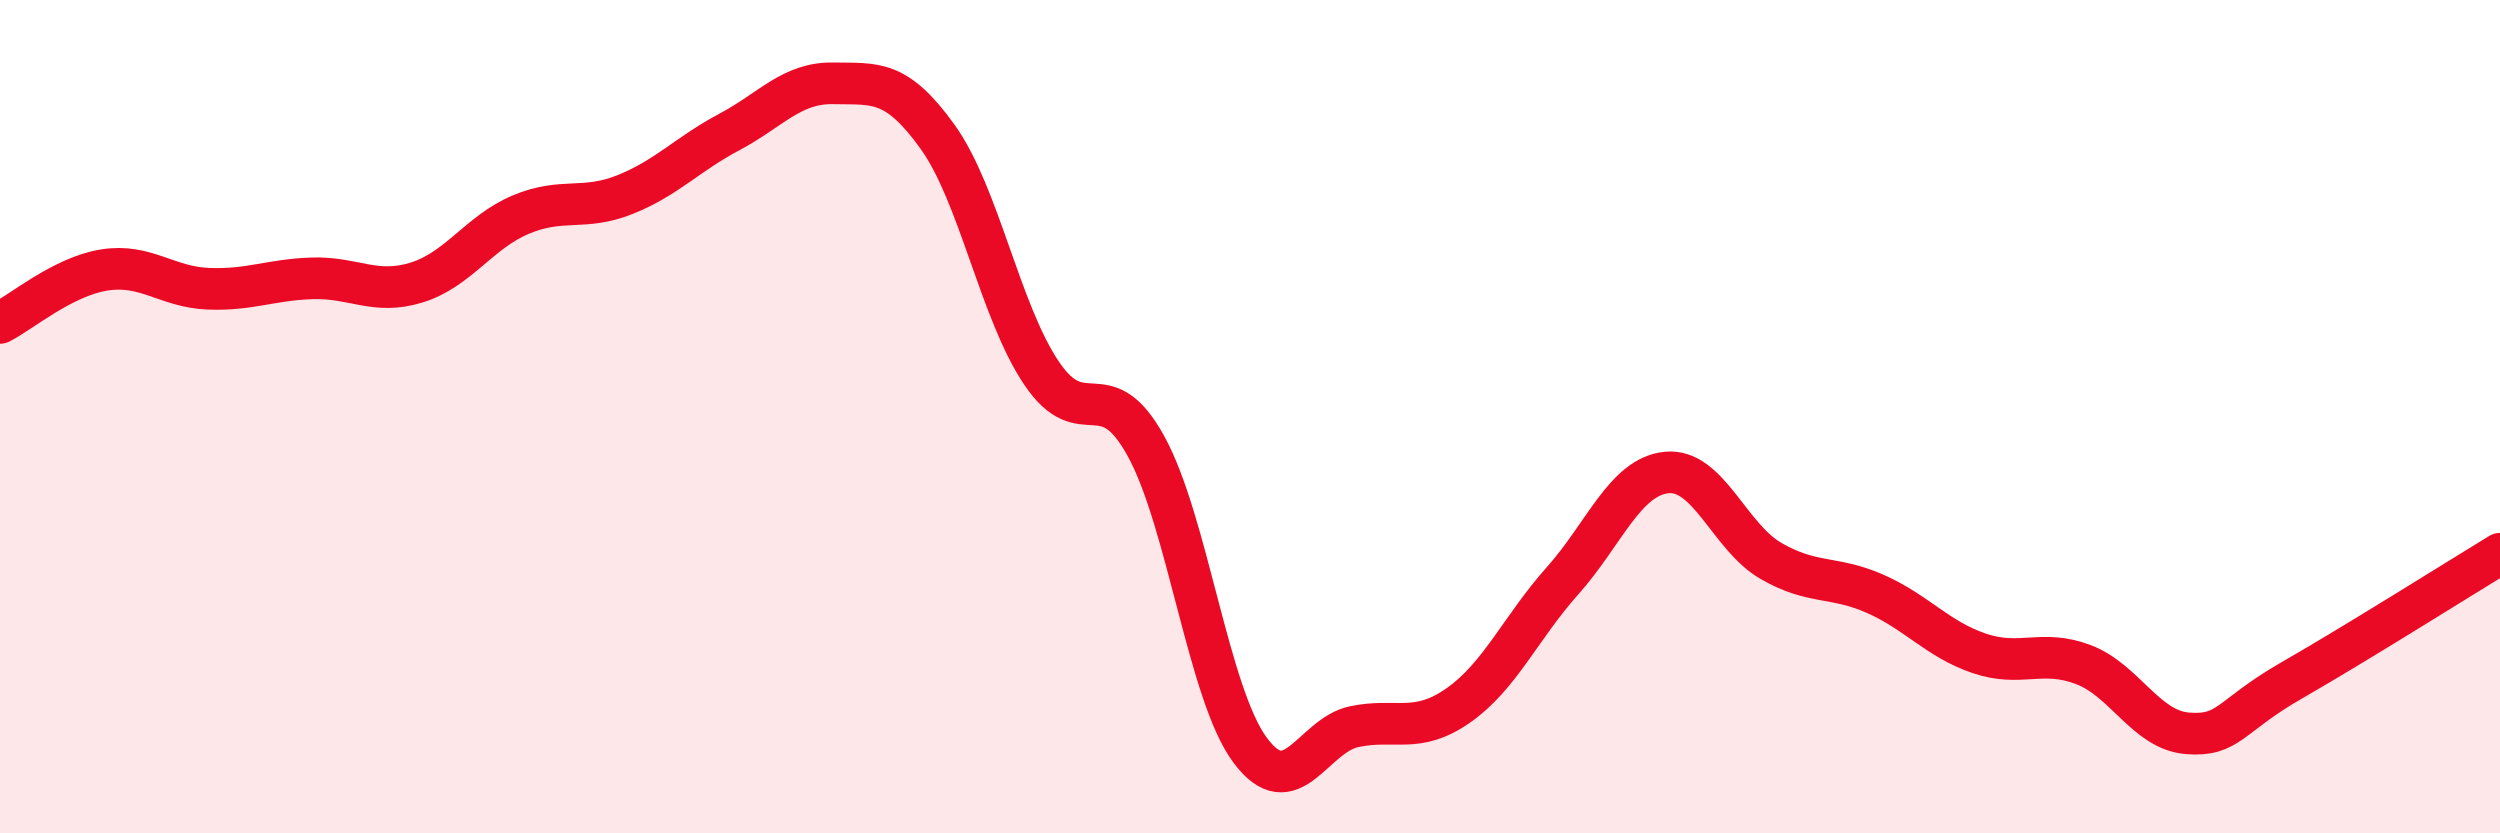
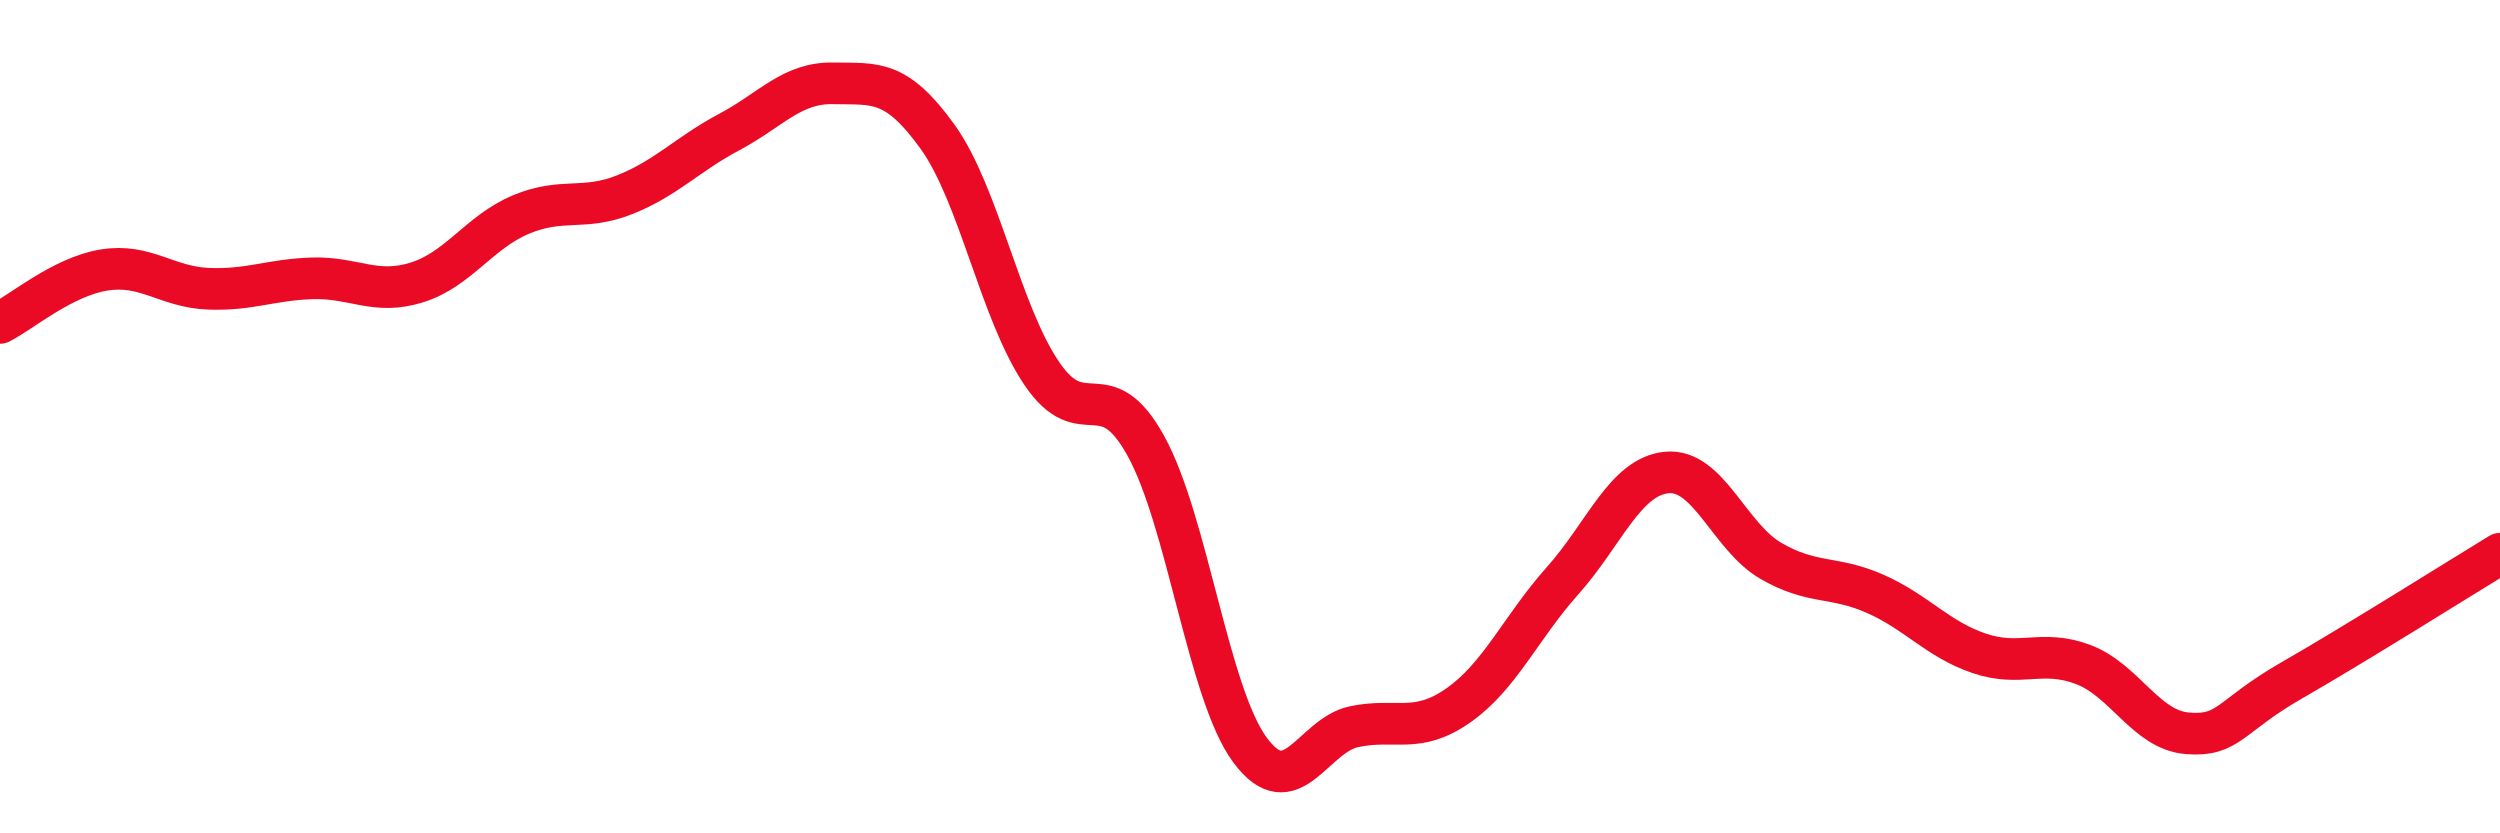
<svg xmlns="http://www.w3.org/2000/svg" width="60" height="20" viewBox="0 0 60 20">
-   <path d="M 0,7.75 C 0.5,7.5 1.5,6.64 2.5,6.48 C 3.5,6.32 4,6.89 5,6.93 C 6,6.97 6.5,6.71 7.5,6.68 C 8.5,6.65 9,7.09 10,6.78 C 11,6.47 11.5,5.57 12.5,5.15 C 13.5,4.73 14,5.07 15,4.67 C 16,4.27 16.5,3.7 17.5,3.17 C 18.5,2.64 19,1.98 20,2 C 21,2.02 21.5,1.89 22.5,3.28 C 23.5,4.67 24,7.48 25,8.96 C 26,10.44 26.5,8.89 27.5,10.7 C 28.5,12.51 29,16.65 30,18 C 31,19.35 31.5,17.65 32.5,17.44 C 33.5,17.23 34,17.63 35,16.93 C 36,16.23 36.5,15.06 37.5,13.94 C 38.5,12.82 39,11.44 40,11.34 C 41,11.24 41.5,12.88 42.5,13.46 C 43.5,14.04 44,13.81 45,14.25 C 46,14.69 46.5,15.34 47.5,15.68 C 48.5,16.02 49,15.57 50,15.95 C 51,16.33 51.5,17.52 52.5,17.6 C 53.5,17.68 53.5,17.19 55,16.33 C 56.5,15.47 59,13.9 60,13.29L60 20L0 20Z" fill="#EB0A25" opacity="0.1" stroke-linecap="round" stroke-linejoin="round" />
  <path d="M 0,7.75 C 0.5,7.5 1.5,6.64 2.5,6.48 C 3.5,6.32 4,6.89 5,6.93 C 6,6.97 6.5,6.71 7.5,6.68 C 8.5,6.65 9,7.09 10,6.78 C 11,6.47 11.5,5.57 12.5,5.15 C 13.5,4.73 14,5.07 15,4.67 C 16,4.27 16.5,3.7 17.5,3.17 C 18.5,2.64 19,1.98 20,2 C 21,2.02 21.5,1.89 22.5,3.28 C 23.5,4.67 24,7.48 25,8.96 C 26,10.44 26.5,8.89 27.5,10.7 C 28.5,12.51 29,16.65 30,18 C 31,19.35 31.5,17.65 32.5,17.44 C 33.5,17.23 34,17.63 35,16.93 C 36,16.23 36.5,15.06 37.5,13.94 C 38.5,12.82 39,11.44 40,11.34 C 41,11.24 41.5,12.88 42.5,13.46 C 43.5,14.04 44,13.81 45,14.25 C 46,14.69 46.5,15.34 47.5,15.68 C 48.5,16.02 49,15.57 50,15.95 C 51,16.33 51.5,17.52 52.5,17.6 C 53.5,17.68 53.5,17.19 55,16.33 C 56.5,15.47 59,13.9 60,13.29" stroke="#EB0A25" stroke-width="1" fill="none" stroke-linecap="round" stroke-linejoin="round" />
</svg>